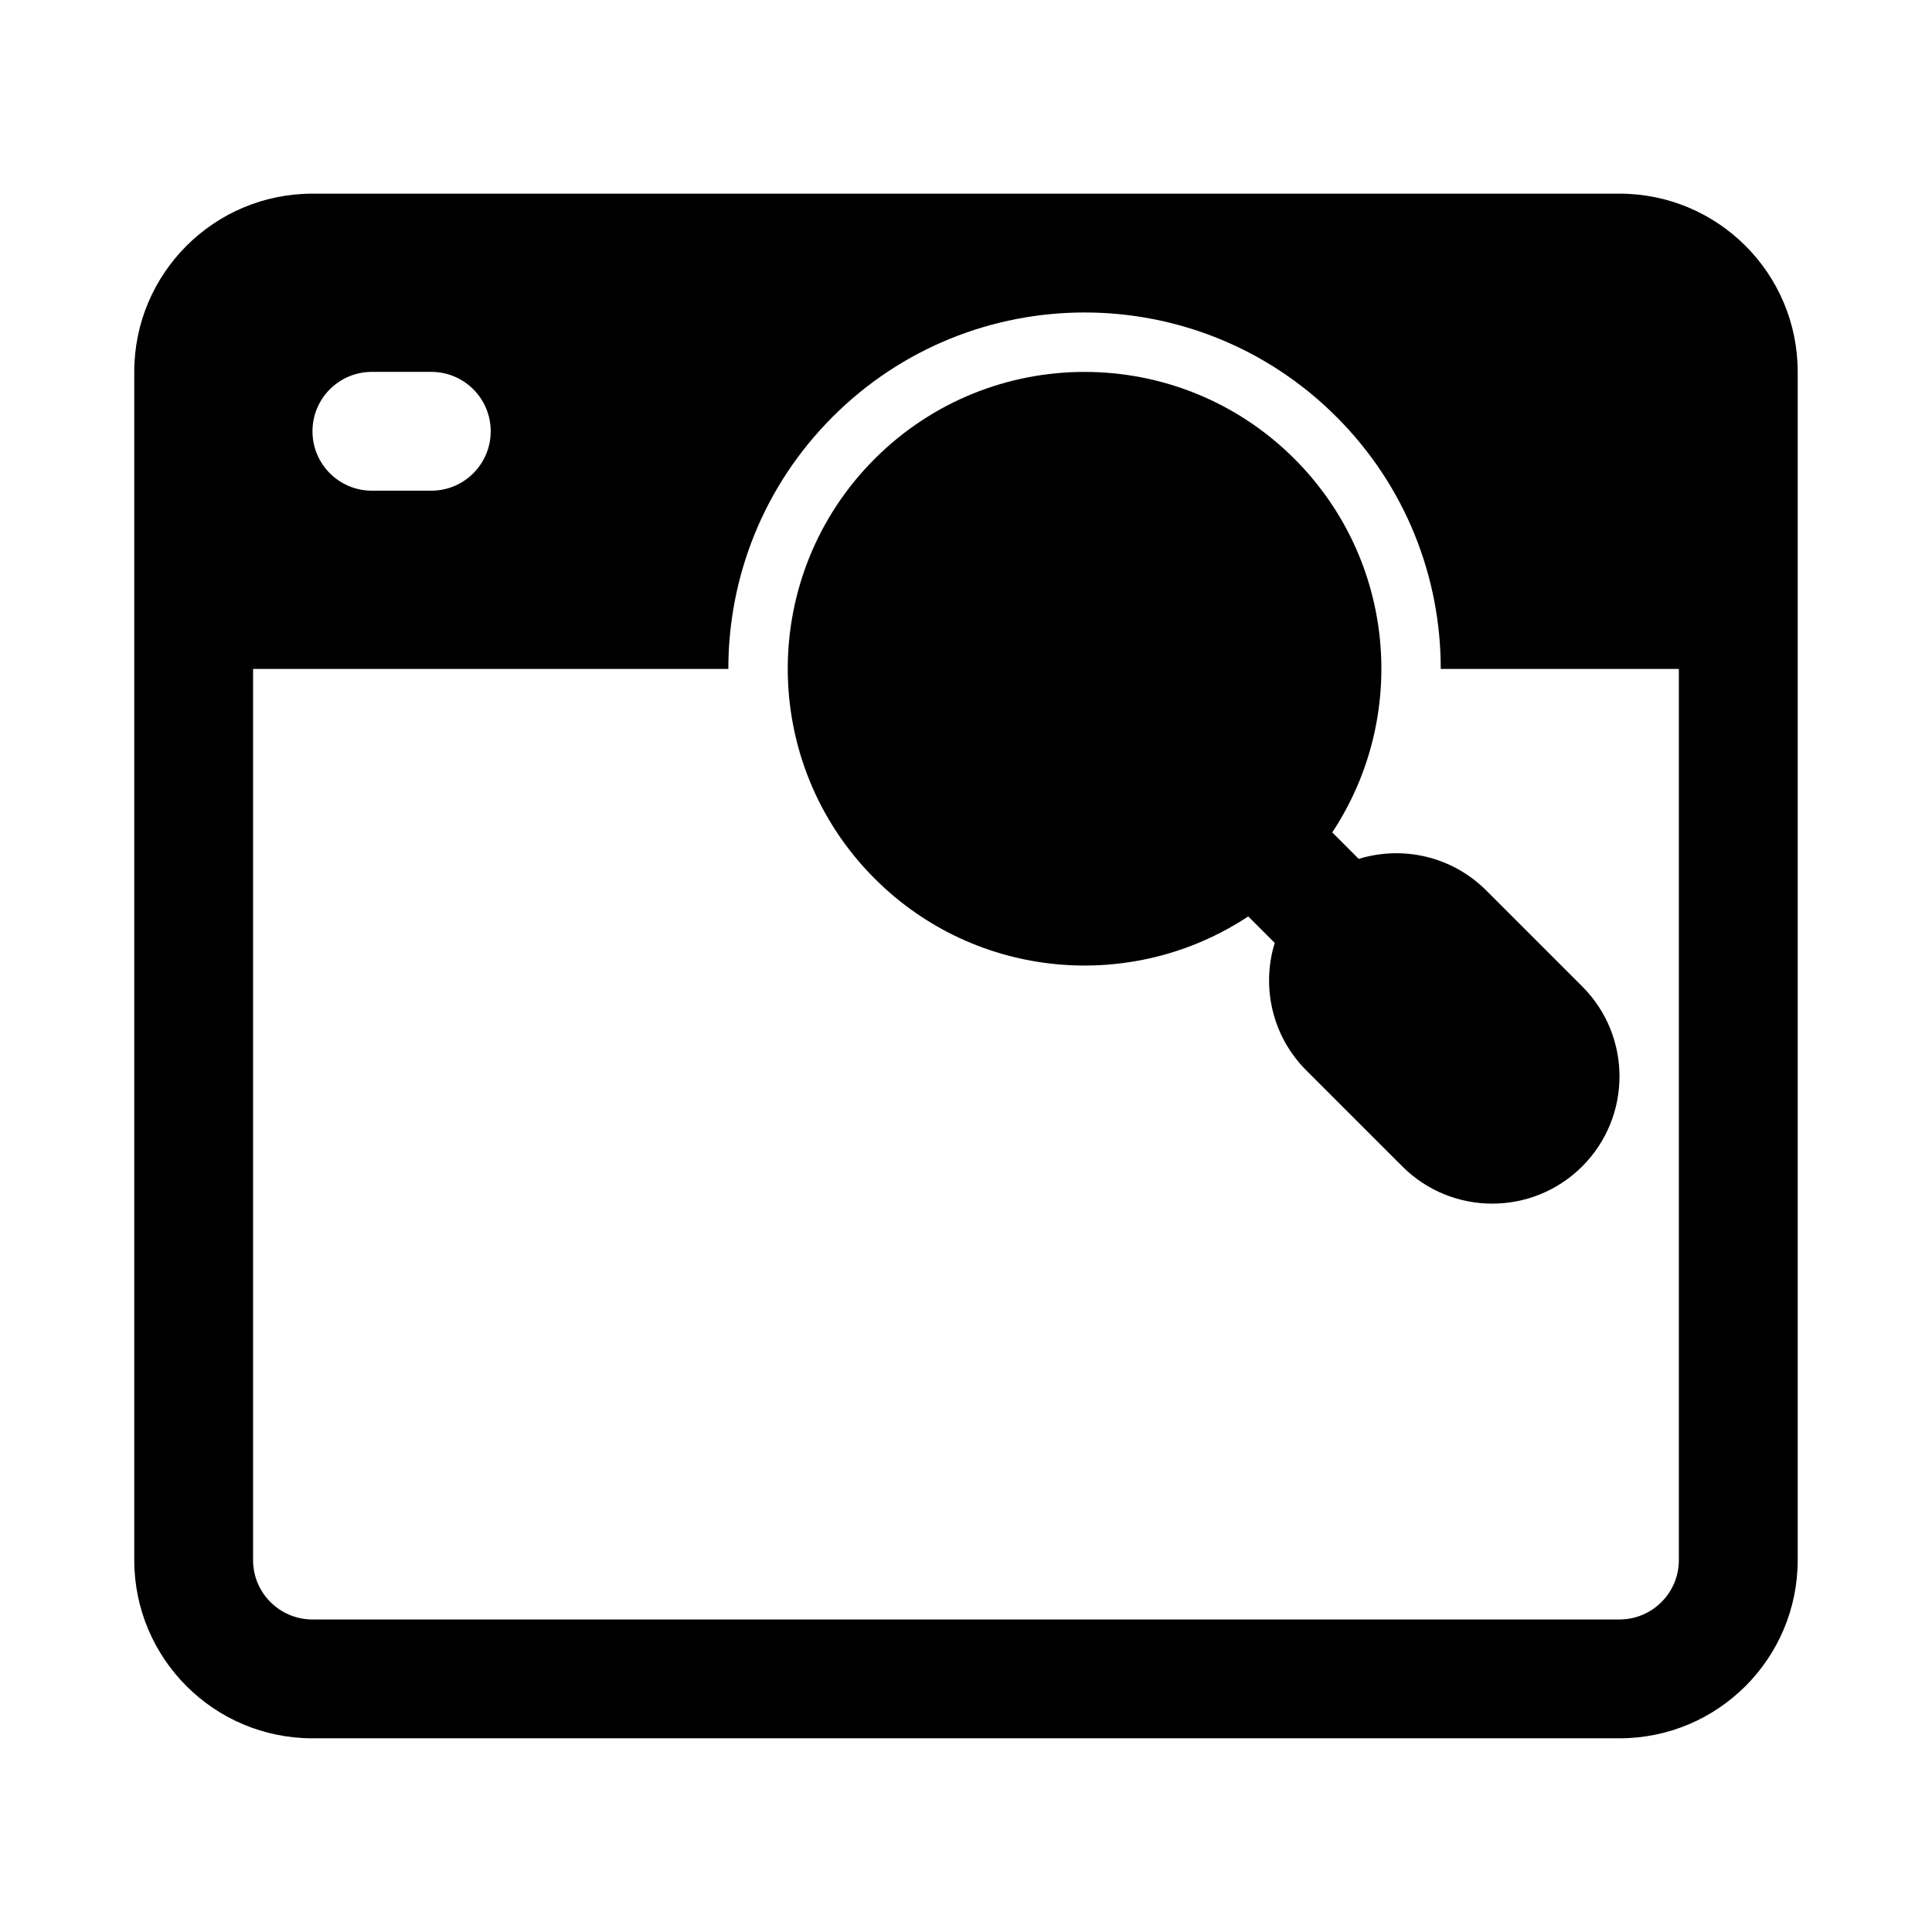
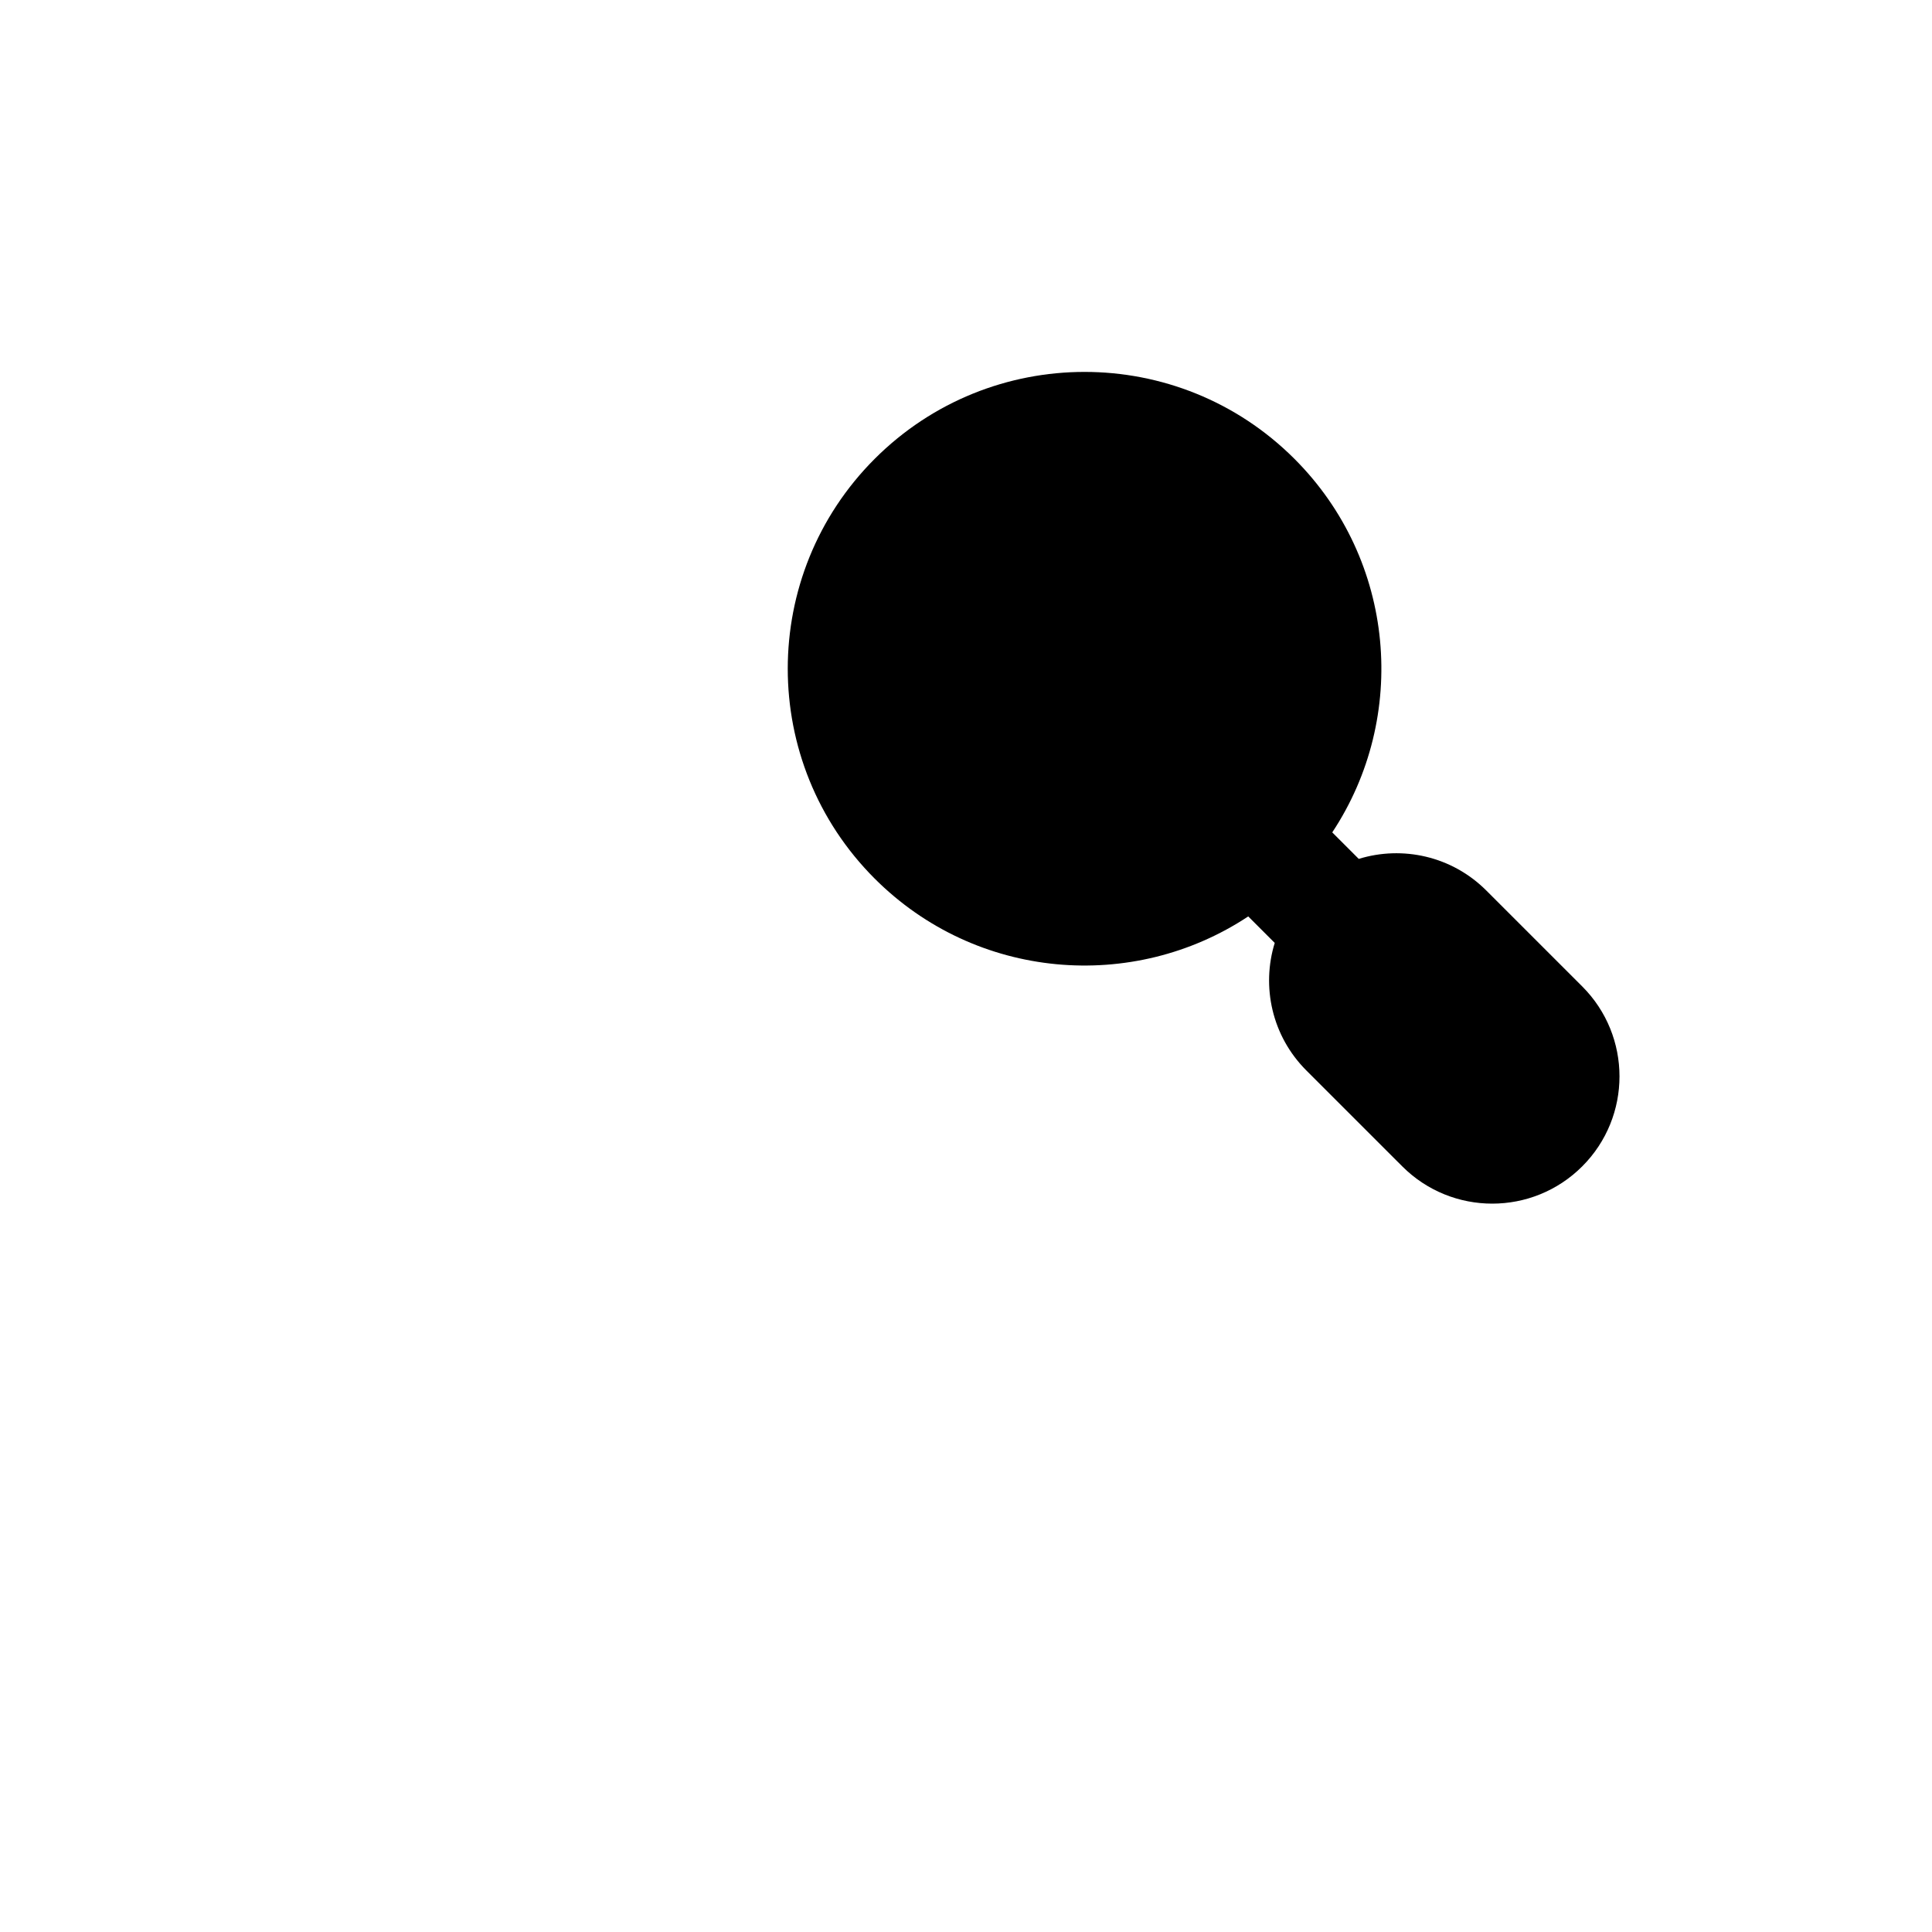
<svg xmlns="http://www.w3.org/2000/svg" fill="#000000" width="800px" height="800px" version="1.1" viewBox="144 144 512 512">
  <g>
    <path d="m375.8 265.6c30.719-30.719 80.52-30.719 111.24 0 26.906 26.902 30.246 68.449 10.02 98.992l7.023 7.023c11.559-3.562 24.652-0.77 33.801 8.379l25.422 25.418c13.168 13.168 13.168 34.52 0 47.688-13.172 13.168-34.52 13.168-47.688 0l-25.422-25.418c-9.148-9.148-11.941-22.246-8.379-33.801l-7.023-7.023c-30.539 20.227-72.086 16.887-98.992-10.02-30.719-30.719-30.719-80.523 0-111.24z" />
-     <path d="m226.81 195.32c-26.086 0-47.23 21.148-47.23 47.234v314.88c0 26.086 21.145 47.234 47.23 47.234h346.37c26.086 0 47.23-21.148 47.23-47.234v-314.88c0-26.086-21.145-47.234-47.23-47.234zm-15.742 362.11v-236.16h125.95c-0.016-24.18 9.199-48.363 27.648-66.812 36.867-36.867 96.641-36.867 133.5 0 18.453 18.453 27.668 42.637 27.648 66.812h63.102v236.16c0 8.695-7.047 15.746-15.742 15.746h-346.37c-8.695 0-15.742-7.051-15.742-15.746zm31.488-314.88c-8.695 0-15.746 7.047-15.746 15.742 0 8.695 7.051 15.746 15.746 15.746h15.742c8.695 0 15.746-7.051 15.746-15.746 0-8.695-7.051-15.742-15.746-15.742z" fill-rule="evenodd" />
  </g>
</svg>